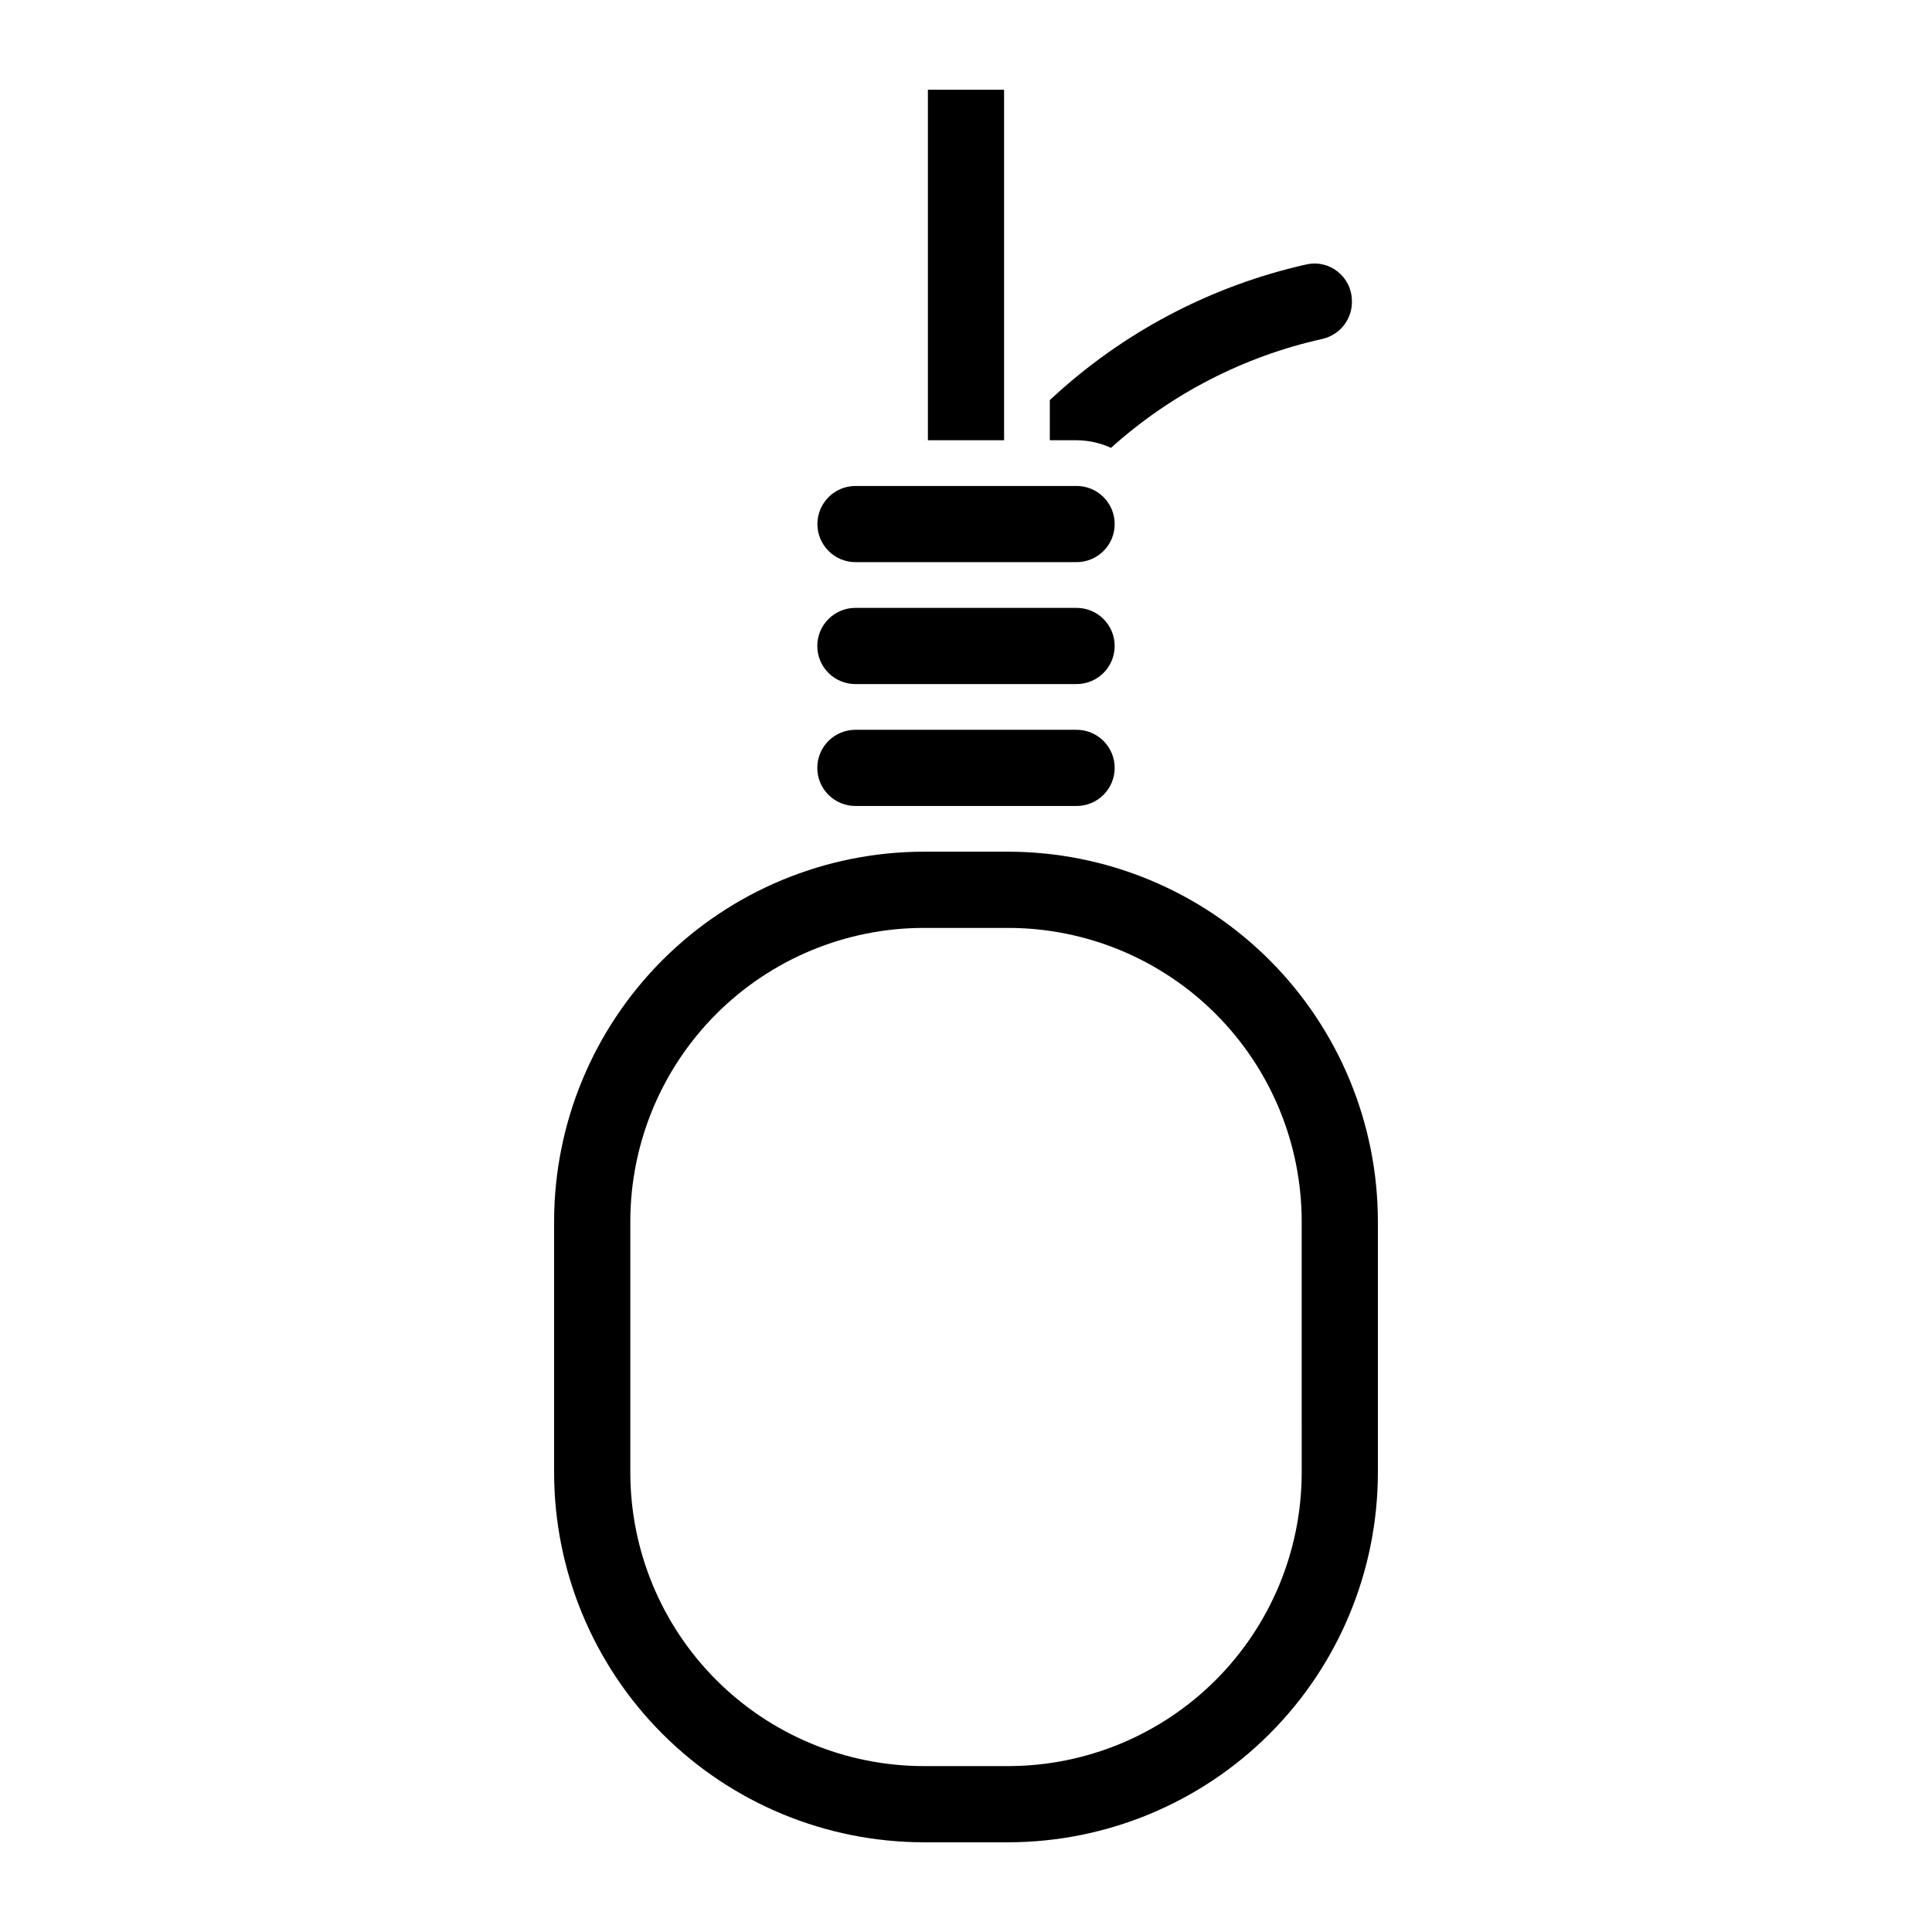
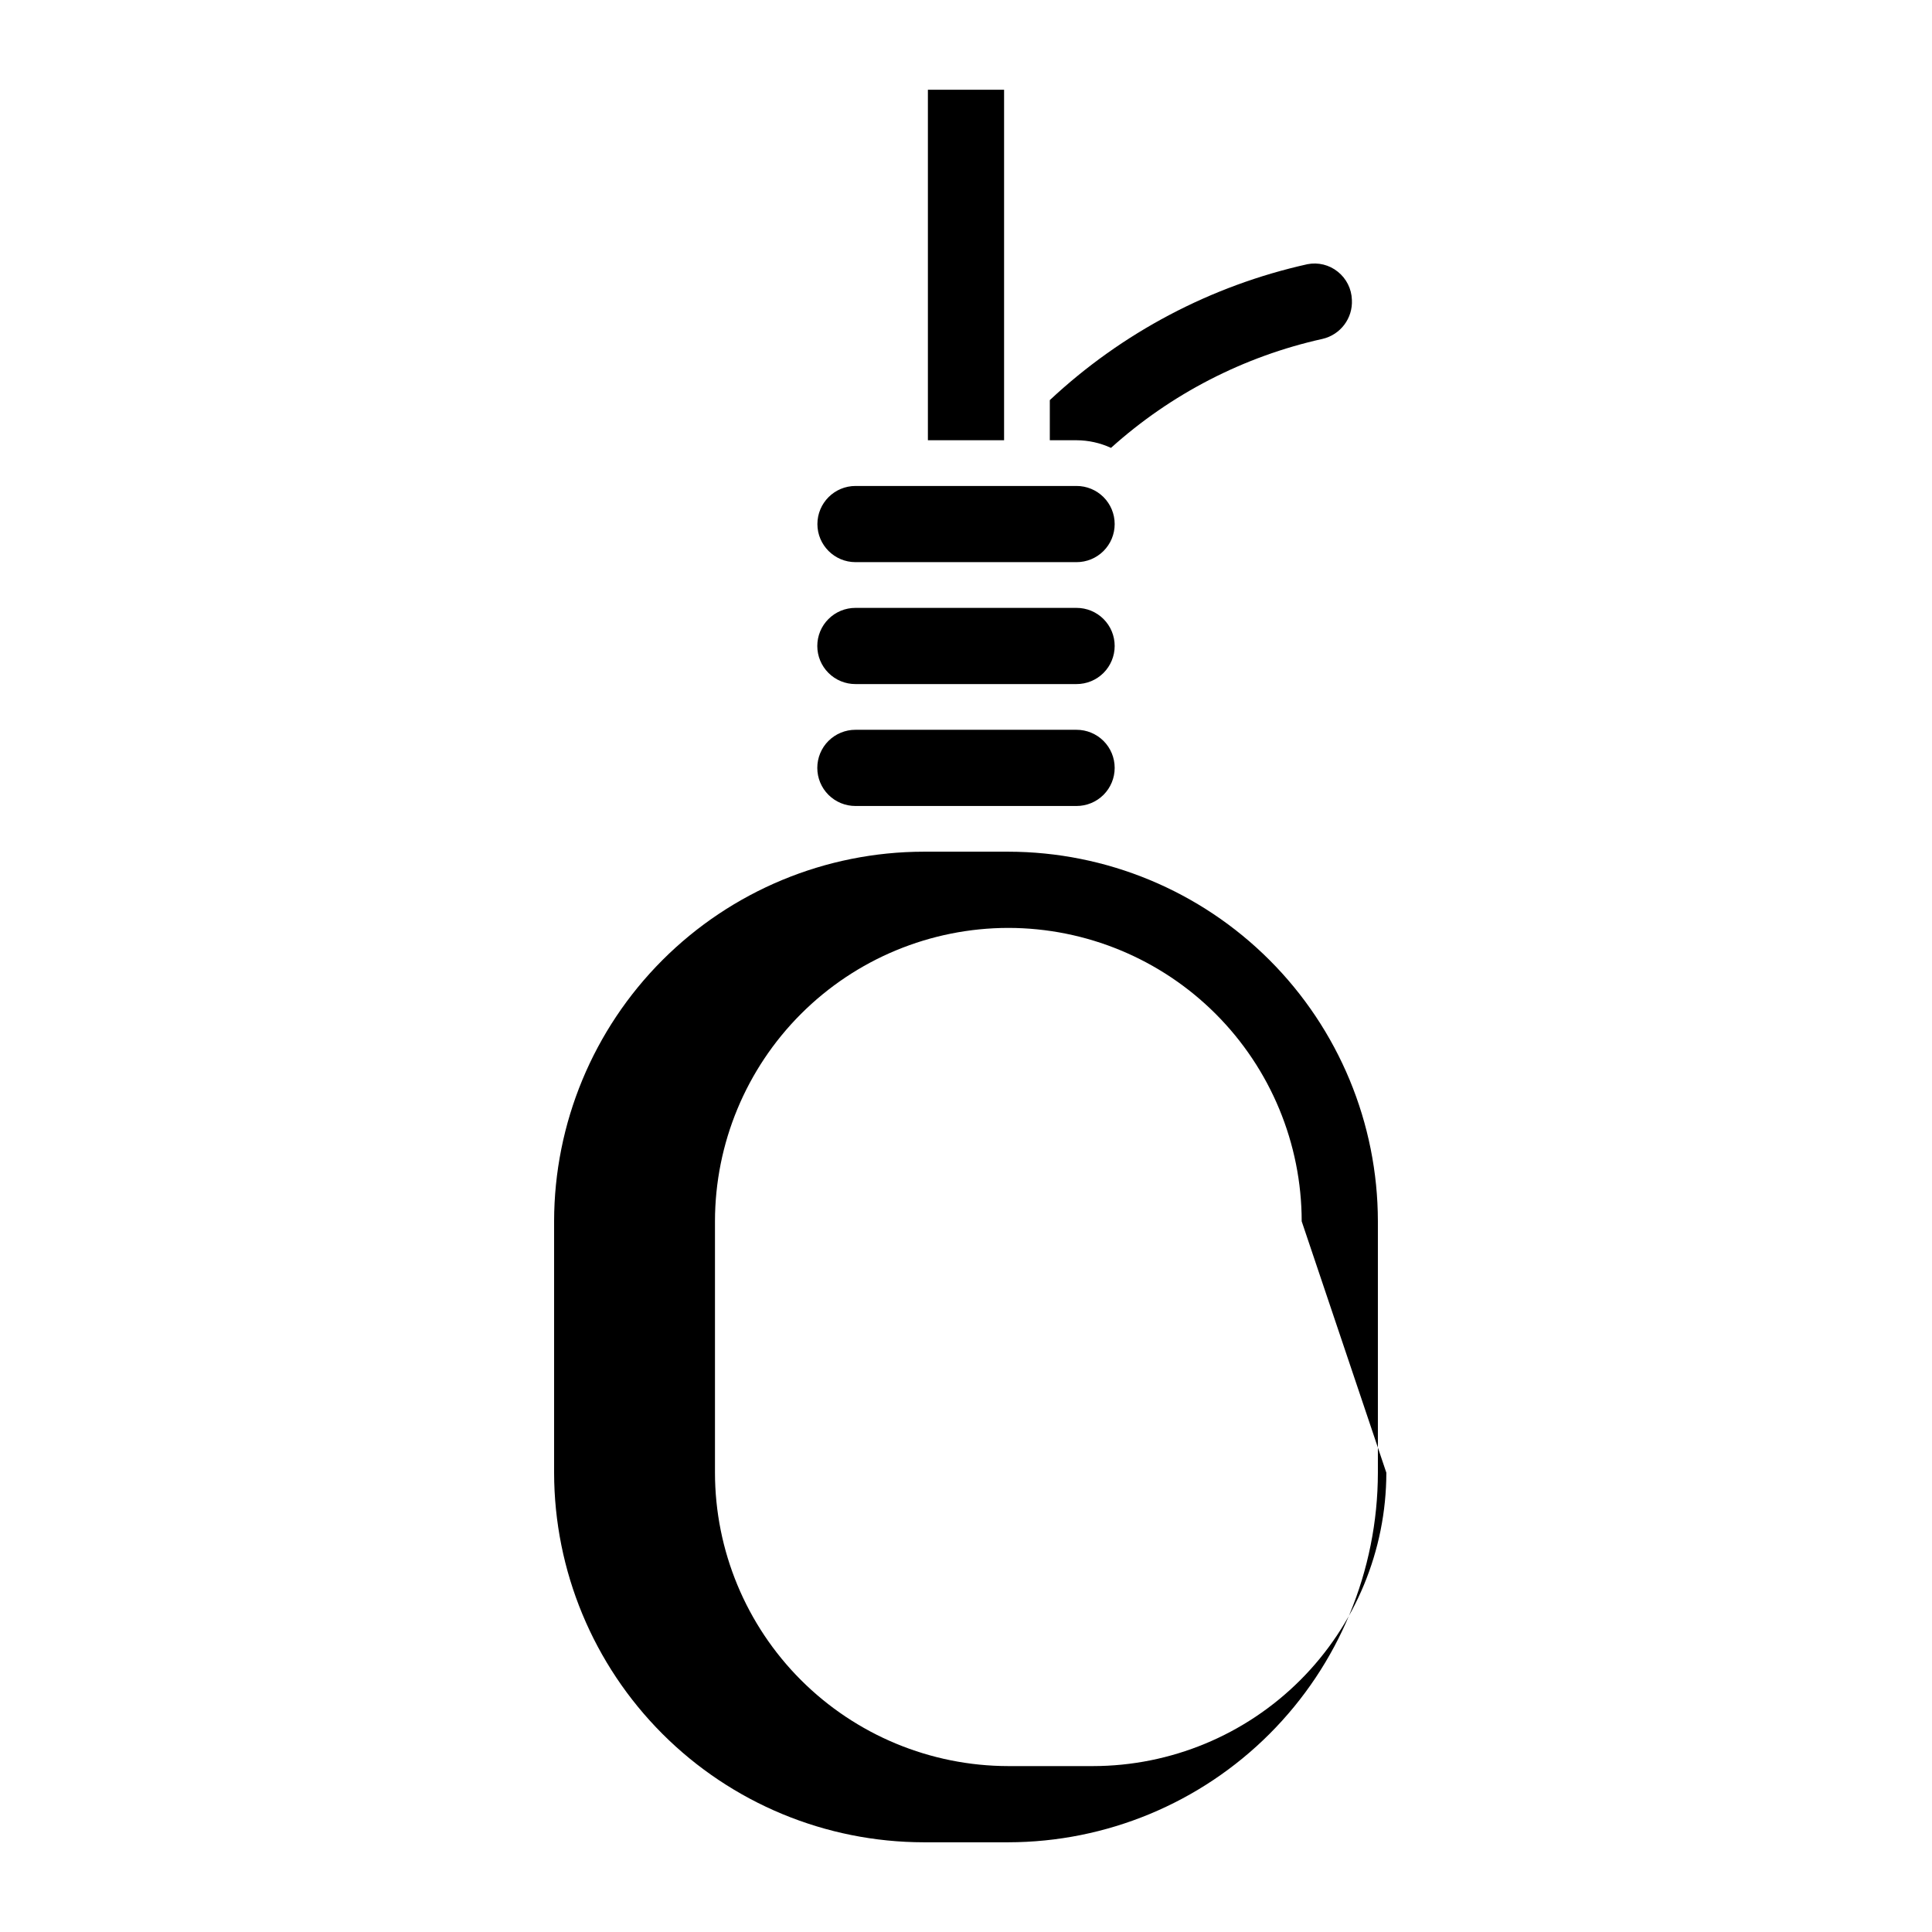
<svg xmlns="http://www.w3.org/2000/svg" fill="#000000" width="800px" height="800px" version="1.1" viewBox="144 144 512 512">
-   <path d="m360.62 282.88c0.004-5.574 4.523-10.09 10.098-10.094h58.562-0.004c2.684-0.008 5.258 1.051 7.16 2.945 1.898 1.895 2.965 4.469 2.965 7.148 0 2.684-1.066 5.258-2.965 7.152-1.902 1.895-4.477 2.953-7.16 2.945h-58.559c-5.574-0.004-10.094-4.523-10.098-10.098zm49.473-22.211v-92.891h-20.191v92.891zm28.328 2.023h0.004c15.879-14.297 35.188-24.246 56.047-28.879 4.769-1.102 8.059-5.469 7.793-10.355-0.09-2.918-1.461-5.644-3.746-7.461-2.25-1.812-5.184-2.535-8.02-1.984-25.574 5.688-49.156 18.125-68.289 36.023v10.633h7.066c3.16 0.012 6.281 0.699 9.148 2.023zm-67.707 62.594h58.562c2.684 0.008 5.258-1.051 7.16-2.945 1.898-1.895 2.965-4.469 2.965-7.148 0-2.684-1.066-5.258-2.965-7.152-1.902-1.895-4.477-2.953-7.16-2.945h-58.559c-2.684-0.008-5.258 1.051-7.156 2.945-1.902 1.895-2.969 4.469-2.969 7.152 0 2.68 1.066 5.254 2.969 7.148 1.898 1.895 4.473 2.953 7.156 2.945zm138.44 142.36v66.641c-0.027 25.965-10.355 50.859-28.719 69.219-18.359 18.359-43.254 28.688-69.219 28.719h-22.434c-25.965-0.031-50.859-10.359-69.219-28.719s-28.688-43.254-28.719-69.219v-66.641c0.031-25.965 10.359-50.855 28.719-69.219 18.359-18.359 43.254-28.688 69.219-28.719h22.434c25.965 0.031 50.859 10.359 69.219 28.719 18.363 18.363 28.691 43.254 28.719 69.219zm-20.195 0h0.004c-0.023-20.609-8.223-40.371-22.797-54.949-14.574-14.574-34.336-22.77-54.949-22.793h-22.434c-20.613 0.023-40.375 8.219-54.949 22.793-14.574 14.578-22.773 34.34-22.793 54.949v66.641c0.02 20.613 8.219 40.375 22.793 54.949s34.336 22.773 54.949 22.797h22.434c20.613-0.023 40.375-8.223 54.949-22.797 14.574-14.574 22.773-34.336 22.797-54.949zm-118.24-110.05h58.562-0.004c2.684 0.004 5.258-1.055 7.16-2.949 1.898-1.895 2.965-4.465 2.965-7.148s-1.066-5.258-2.965-7.152c-1.902-1.891-4.477-2.953-7.16-2.945h-58.559c-2.684-0.008-5.258 1.055-7.16 2.945-1.898 1.895-2.965 4.469-2.965 7.152s1.066 5.254 2.965 7.148c1.902 1.895 4.477 2.953 7.16 2.949z" />
+   <path d="m360.62 282.88c0.004-5.574 4.523-10.09 10.098-10.094h58.562-0.004c2.684-0.008 5.258 1.051 7.16 2.945 1.898 1.895 2.965 4.469 2.965 7.148 0 2.684-1.066 5.258-2.965 7.152-1.902 1.895-4.477 2.953-7.16 2.945h-58.559c-5.574-0.004-10.094-4.523-10.098-10.098zm49.473-22.211v-92.891h-20.191v92.891zm28.328 2.023h0.004c15.879-14.297 35.188-24.246 56.047-28.879 4.769-1.102 8.059-5.469 7.793-10.355-0.09-2.918-1.461-5.644-3.746-7.461-2.25-1.812-5.184-2.535-8.02-1.984-25.574 5.688-49.156 18.125-68.289 36.023v10.633h7.066c3.16 0.012 6.281 0.699 9.148 2.023zm-67.707 62.594h58.562c2.684 0.008 5.258-1.051 7.16-2.945 1.898-1.895 2.965-4.469 2.965-7.148 0-2.684-1.066-5.258-2.965-7.152-1.902-1.895-4.477-2.953-7.16-2.945h-58.559c-2.684-0.008-5.258 1.051-7.156 2.945-1.902 1.895-2.969 4.469-2.969 7.152 0 2.68 1.066 5.254 2.969 7.148 1.898 1.895 4.473 2.953 7.156 2.945zm138.44 142.36v66.641c-0.027 25.965-10.355 50.859-28.719 69.219-18.359 18.359-43.254 28.688-69.219 28.719h-22.434c-25.965-0.031-50.859-10.359-69.219-28.719s-28.688-43.254-28.719-69.219v-66.641c0.031-25.965 10.359-50.855 28.719-69.219 18.359-18.359 43.254-28.688 69.219-28.719h22.434c25.965 0.031 50.859 10.359 69.219 28.719 18.363 18.363 28.691 43.254 28.719 69.219zm-20.195 0h0.004c-0.023-20.609-8.223-40.371-22.797-54.949-14.574-14.574-34.336-22.77-54.949-22.793c-20.613 0.023-40.375 8.219-54.949 22.793-14.574 14.578-22.773 34.34-22.793 54.949v66.641c0.02 20.613 8.219 40.375 22.793 54.949s34.336 22.773 54.949 22.797h22.434c20.613-0.023 40.375-8.223 54.949-22.797 14.574-14.574 22.773-34.336 22.797-54.949zm-118.24-110.05h58.562-0.004c2.684 0.004 5.258-1.055 7.16-2.949 1.898-1.895 2.965-4.465 2.965-7.148s-1.066-5.258-2.965-7.152c-1.902-1.891-4.477-2.953-7.16-2.945h-58.559c-2.684-0.008-5.258 1.055-7.16 2.945-1.898 1.895-2.965 4.469-2.965 7.152s1.066 5.254 2.965 7.148c1.902 1.895 4.477 2.953 7.16 2.949z" />
</svg>